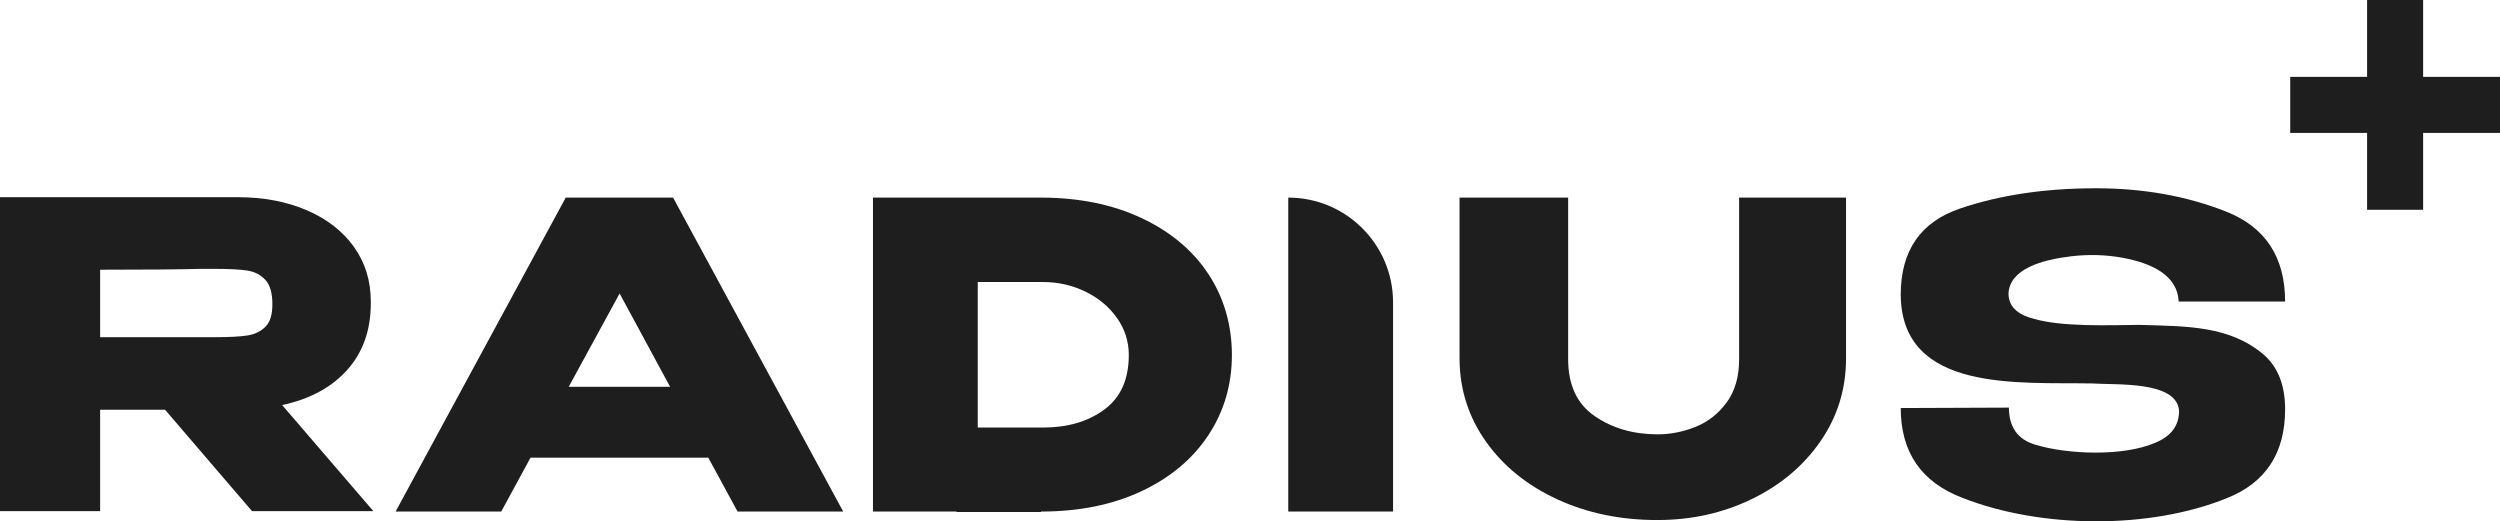
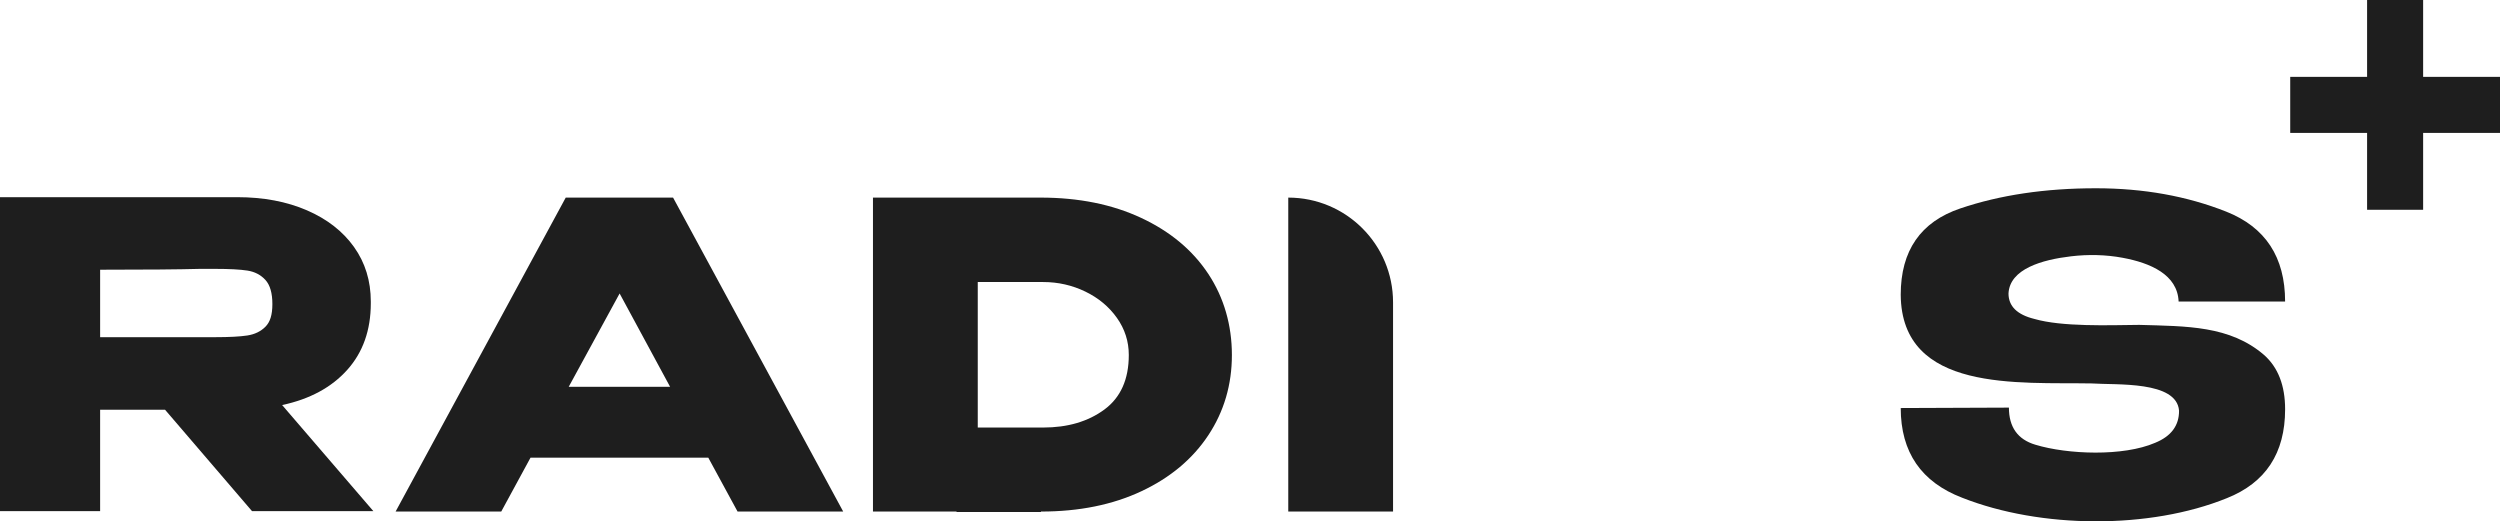
<svg xmlns="http://www.w3.org/2000/svg" id="Layer_2" data-name="Layer 2" viewBox="0 0 4056.65 845.91">
  <defs>
    <style>
      .cls-1 {
        fill: #1e1e1e;
      }
    </style>
  </defs>
  <g id="Layer_2-2" data-name="Layer 2">
    <g>
      <path class="cls-1" d="m430.62,530.26c-7.57,7.56-17.33,12.28-29.26,14.11-11.95,1.84-29.38,2.76-52.32,2.76h-186.57v-109.46c73.89,0,127.82-.45,161.78-1.38h24.79c22.95,0,40.38.92,52.32,2.75,11.93,1.85,21.68,6.89,29.26,15.15,7.57,8.26,11.36,21.34,11.36,39.24s-3.79,29.26-11.36,36.83m132.87,69.87c25.47-28.44,38.2-64.47,38.2-108.08v-2.75c0-33.5-9.06-63-27.19-88.46-18.13-25.47-43.6-45.32-76.41-59.55-32.82-14.22-70.56-21.35-113.24-21.35H0v509.44h162.47v-164.54h105.34l141.13,164.54h196.89l-148.01-172.11c44.97-9.64,80.2-28.68,105.68-57.14" />
      <path class="cls-1" d="m922.82,627.67l82.61-151.46,81.92,151.46h-164.53Zm-4.83-307.04l-276.06,509.44h171.42l47.5-87.43h288.46l47.5,87.43h171.42l-276.06-509.44h-174.18Z" />
      <g>
        <path class="cls-1" d="m1792.07,664.51c-26.4,19.5-59.55,29.25-99.49,29.25h-106.01v-236.13h106.01c24.32,0,47.16,5.17,68.51,15.49,21.33,10.33,38.43,24.56,51.28,42.68,12.84,18.13,19.28,38.21,19.28,60.24,0,39.48-13.2,68.96-39.58,88.47m59.89-310.84c-47.05-22.03-101.55-33.04-163.5-33.04h-271.94v509.44h135.62v.68h137v-.68c61.95,0,116.34-11.02,163.16-33.05,46.81-22.03,82.95-52.32,108.43-90.86,25.47-38.56,38.2-81.92,38.2-130.12s-12.74-92.93-38.2-131.49c-25.48-38.55-61.74-68.84-108.77-90.87" />
        <path class="cls-1" d="m2090.42,320.63h0v509.44h170.04v-339.39c0-93.91-76.13-170.04-170.04-170.04" />
-         <path class="cls-1" d="m2822.01,582.93c0,28.46-6.78,51.86-20.31,70.21-13.54,18.37-30.41,31.57-50.6,39.59-20.2,8.03-40.62,12.05-61.27,12.05-39.47,0-73.55-9.86-102.23-29.61-28.68-19.72-43.03-50.47-43.03-92.24v-262.3h-176.24v262.3c.46,49.56,14.8,94.21,43.03,133.89,28.23,39.71,66.66,70.81,115.31,93.28,48.63,22.48,102.8,33.74,162.47,33.74,55.53,0,106.7-11.36,153.52-34.08,46.81-22.72,83.98-54.05,111.52-93.98,27.54-39.92,41.31-84.68,41.31-134.24v-260.92h-173.49v262.3Z" />
        <path class="cls-1" d="m3444.59,418.34c44.48,8.3,88.76,27.03,90.57,70.96h172.79c0-72.05-31.9-120.71-95.69-145.95-63.8-25.23-134.25-37.86-211.34-37.86-82.17,0-155.48,10.92-219.97,32.71-64.48,21.8-96.72,68.5-96.72,140.1,1.26,159.03,191.97,141.71,309.8,143.88,40.64,2.78,137.74-4.49,141.82,44.06.25,24.18-12.72,41.69-38.89,52.32-51.7,22.31-141.72,18.97-194.15,3.1-28.68-8.49-43.02-28.57-43.02-60.24l-175.55.69c0,71.59,33.27,120.13,99.83,145.6,127.23,50.17,303.86,51.5,429.24.69,63.1-25.02,94.66-73.08,94.66-144.23,0-38.55-11.35-67.92-34.08-88.12-55.49-47.84-125.52-46.61-202.74-48.88-50.14.56-125.14,3.32-170.04-9.64-28-6.89-42-20.65-42-41.31,1.99-39.88,54.52-54.77,101.47-60.31,27.97-3.3,56.34-2.73,84.02,2.43" />
      </g>
      <polygon class="cls-1" points="3840.99 0 3840.99 124.72 3716.26 124.72 3716.26 215.66 3840.99 215.66 3840.99 340.39 3931.92 340.39 3931.92 215.66 4056.65 215.66 4056.65 124.72 3931.92 124.72 3931.92 0 3840.99 0" />
    </g>
  </g>
</svg>